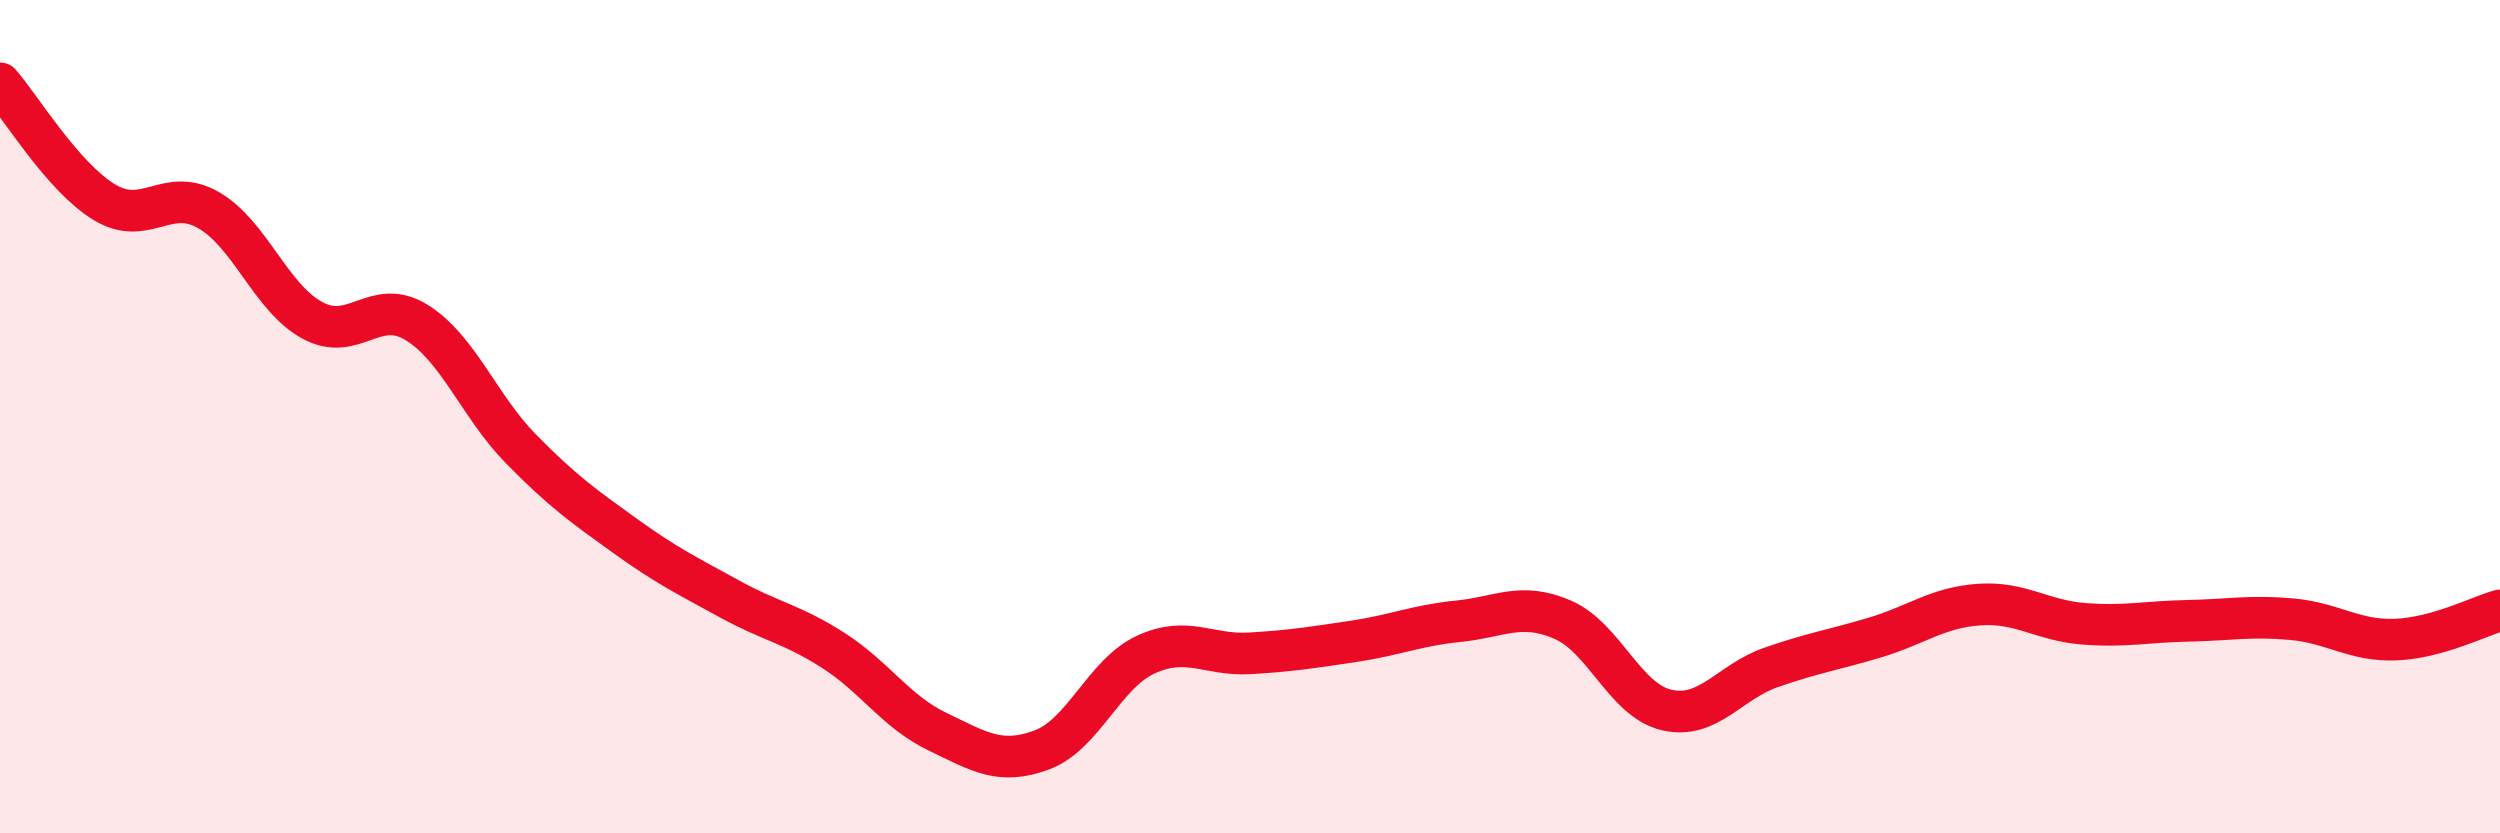
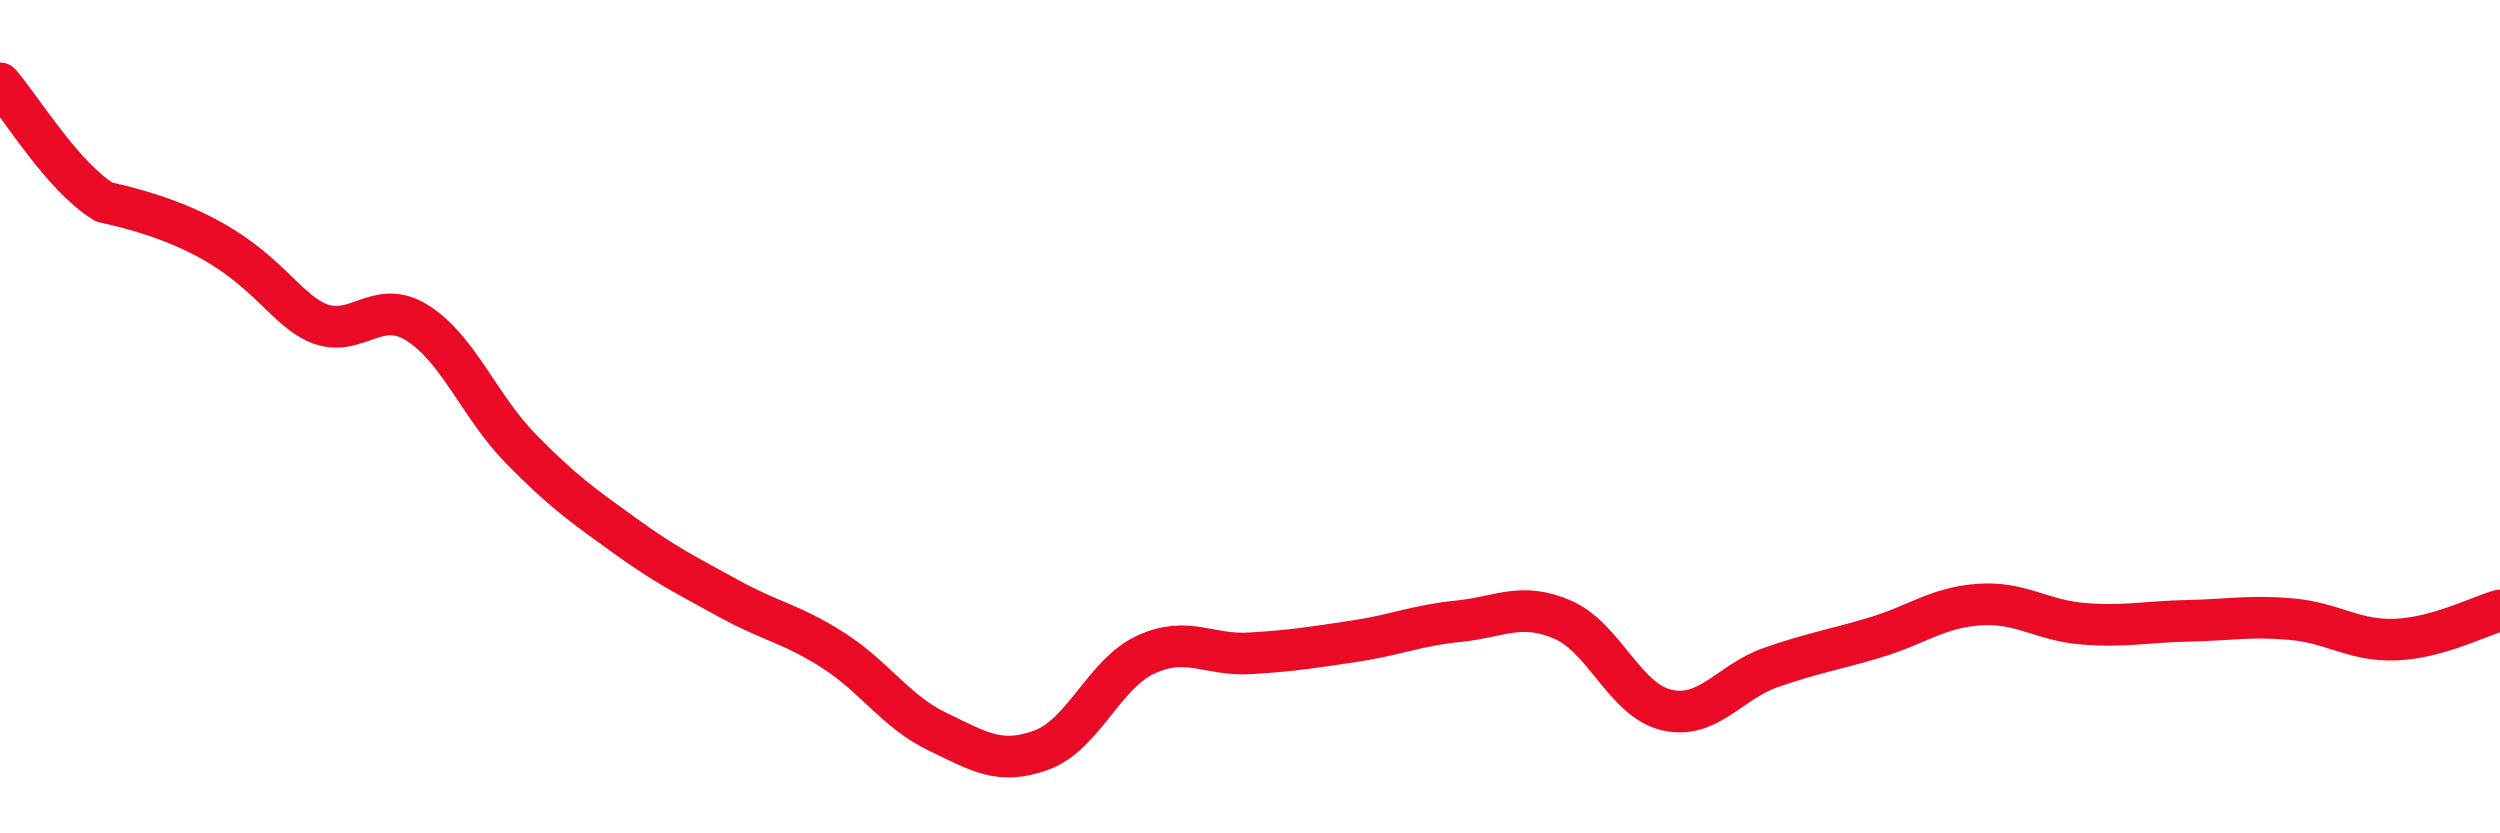
<svg xmlns="http://www.w3.org/2000/svg" width="60" height="20" viewBox="0 0 60 20">
-   <path d="M 0,2 C 0.5,2.57 1.5,4.24 2.5,4.85 C 3.5,5.46 4,4.47 5,5.04 C 6,5.61 6.5,7.15 7.5,7.69 C 8.5,8.23 9,7.12 10,7.74 C 11,8.36 11.5,9.75 12.5,10.77 C 13.5,11.79 14,12.14 15,12.86 C 16,13.58 16.5,13.82 17.5,14.37 C 18.5,14.92 19,14.97 20,15.61 C 21,16.25 21.5,17.08 22.5,17.56 C 23.5,18.04 24,18.37 25,18 C 26,17.63 26.5,16.17 27.5,15.71 C 28.5,15.25 29,15.74 30,15.68 C 31,15.62 31.5,15.54 32.5,15.39 C 33.5,15.24 34,15.01 35,14.91 C 36,14.81 36.5,14.44 37.5,14.87 C 38.5,15.3 39,16.81 40,17.04 C 41,17.27 41.5,16.37 42.5,16.02 C 43.5,15.67 44,15.6 45,15.3 C 46,15 46.5,14.58 47.5,14.51 C 48.5,14.44 49,14.89 50,14.97 C 51,15.05 51.5,14.92 52.5,14.9 C 53.5,14.88 54,14.77 55,14.86 C 56,14.95 56.5,15.39 57.5,15.35 C 58.5,15.31 59.5,14.79 60,14.65L60 20L0 20Z" fill="#EB0A25" opacity="0.1" stroke-linecap="round" stroke-linejoin="round" />
-   <path d="M 0,2 C 0.5,2.57 1.5,4.24 2.5,4.85 C 3.5,5.46 4,4.47 5,5.04 C 6,5.61 6.5,7.15 7.5,7.69 C 8.5,8.23 9,7.12 10,7.74 C 11,8.36 11.5,9.75 12.5,10.77 C 13.5,11.79 14,12.14 15,12.86 C 16,13.58 16.5,13.82 17.5,14.37 C 18.5,14.92 19,14.97 20,15.61 C 21,16.25 21.5,17.08 22.5,17.56 C 23.5,18.04 24,18.37 25,18 C 26,17.63 26.5,16.17 27.5,15.71 C 28.5,15.25 29,15.74 30,15.68 C 31,15.62 31.5,15.54 32.5,15.39 C 33.5,15.24 34,15.01 35,14.91 C 36,14.81 36.5,14.44 37.5,14.87 C 38.5,15.3 39,16.81 40,17.04 C 41,17.27 41.5,16.37 42.5,16.02 C 43.5,15.67 44,15.6 45,15.3 C 46,15 46.5,14.58 47.5,14.51 C 48.5,14.44 49,14.89 50,14.97 C 51,15.05 51.5,14.92 52.5,14.9 C 53.5,14.88 54,14.77 55,14.86 C 56,14.95 56.5,15.39 57.5,15.35 C 58.5,15.31 59.5,14.79 60,14.65" stroke="#EB0A25" stroke-width="1" fill="none" stroke-linecap="round" stroke-linejoin="round" />
+   <path d="M 0,2 C 0.5,2.57 1.5,4.24 2.5,4.85 C 6,5.61 6.5,7.15 7.5,7.69 C 8.5,8.23 9,7.12 10,7.74 C 11,8.36 11.5,9.75 12.5,10.77 C 13.5,11.79 14,12.14 15,12.86 C 16,13.58 16.5,13.82 17.5,14.37 C 18.5,14.92 19,14.97 20,15.61 C 21,16.25 21.5,17.08 22.5,17.56 C 23.5,18.04 24,18.37 25,18 C 26,17.63 26.5,16.17 27.5,15.71 C 28.5,15.25 29,15.74 30,15.68 C 31,15.62 31.5,15.54 32.5,15.39 C 33.5,15.24 34,15.01 35,14.91 C 36,14.81 36.5,14.44 37.5,14.87 C 38.5,15.3 39,16.81 40,17.04 C 41,17.27 41.5,16.37 42.5,16.02 C 43.5,15.67 44,15.6 45,15.3 C 46,15 46.5,14.58 47.5,14.51 C 48.5,14.44 49,14.89 50,14.97 C 51,15.05 51.5,14.92 52.5,14.9 C 53.5,14.88 54,14.77 55,14.86 C 56,14.95 56.5,15.39 57.5,15.35 C 58.5,15.31 59.5,14.79 60,14.65" stroke="#EB0A25" stroke-width="1" fill="none" stroke-linecap="round" stroke-linejoin="round" />
</svg>